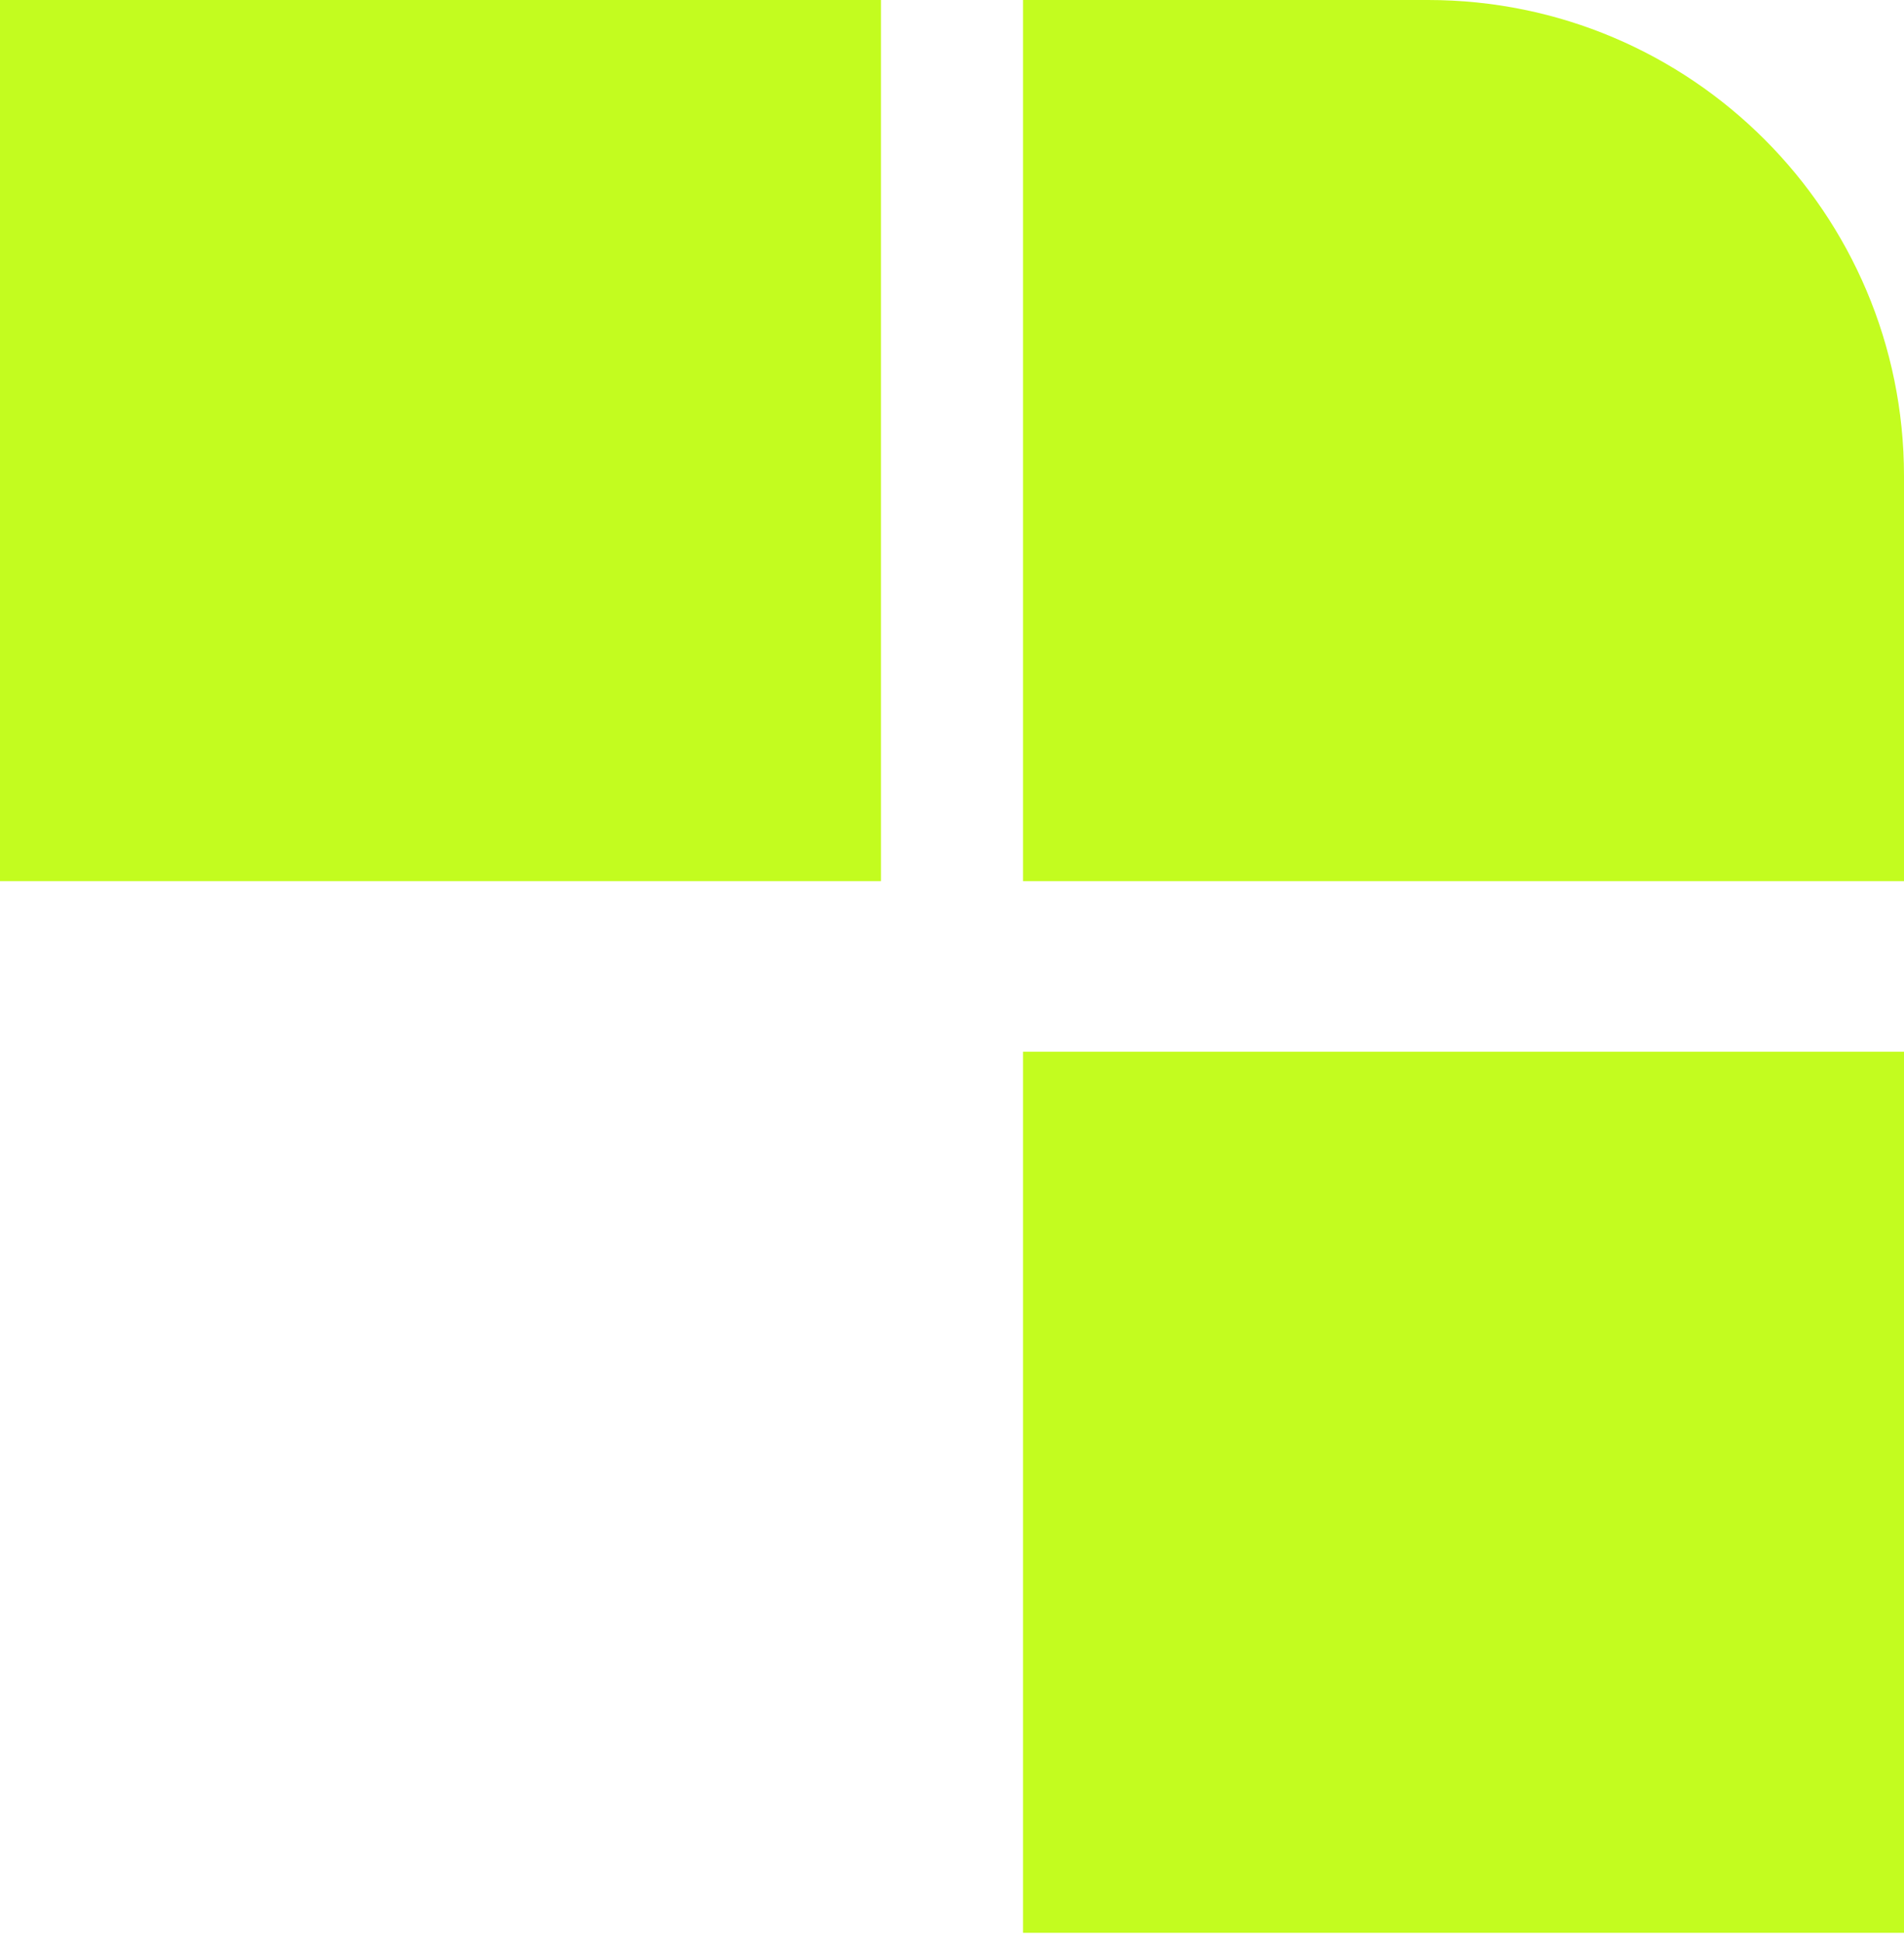
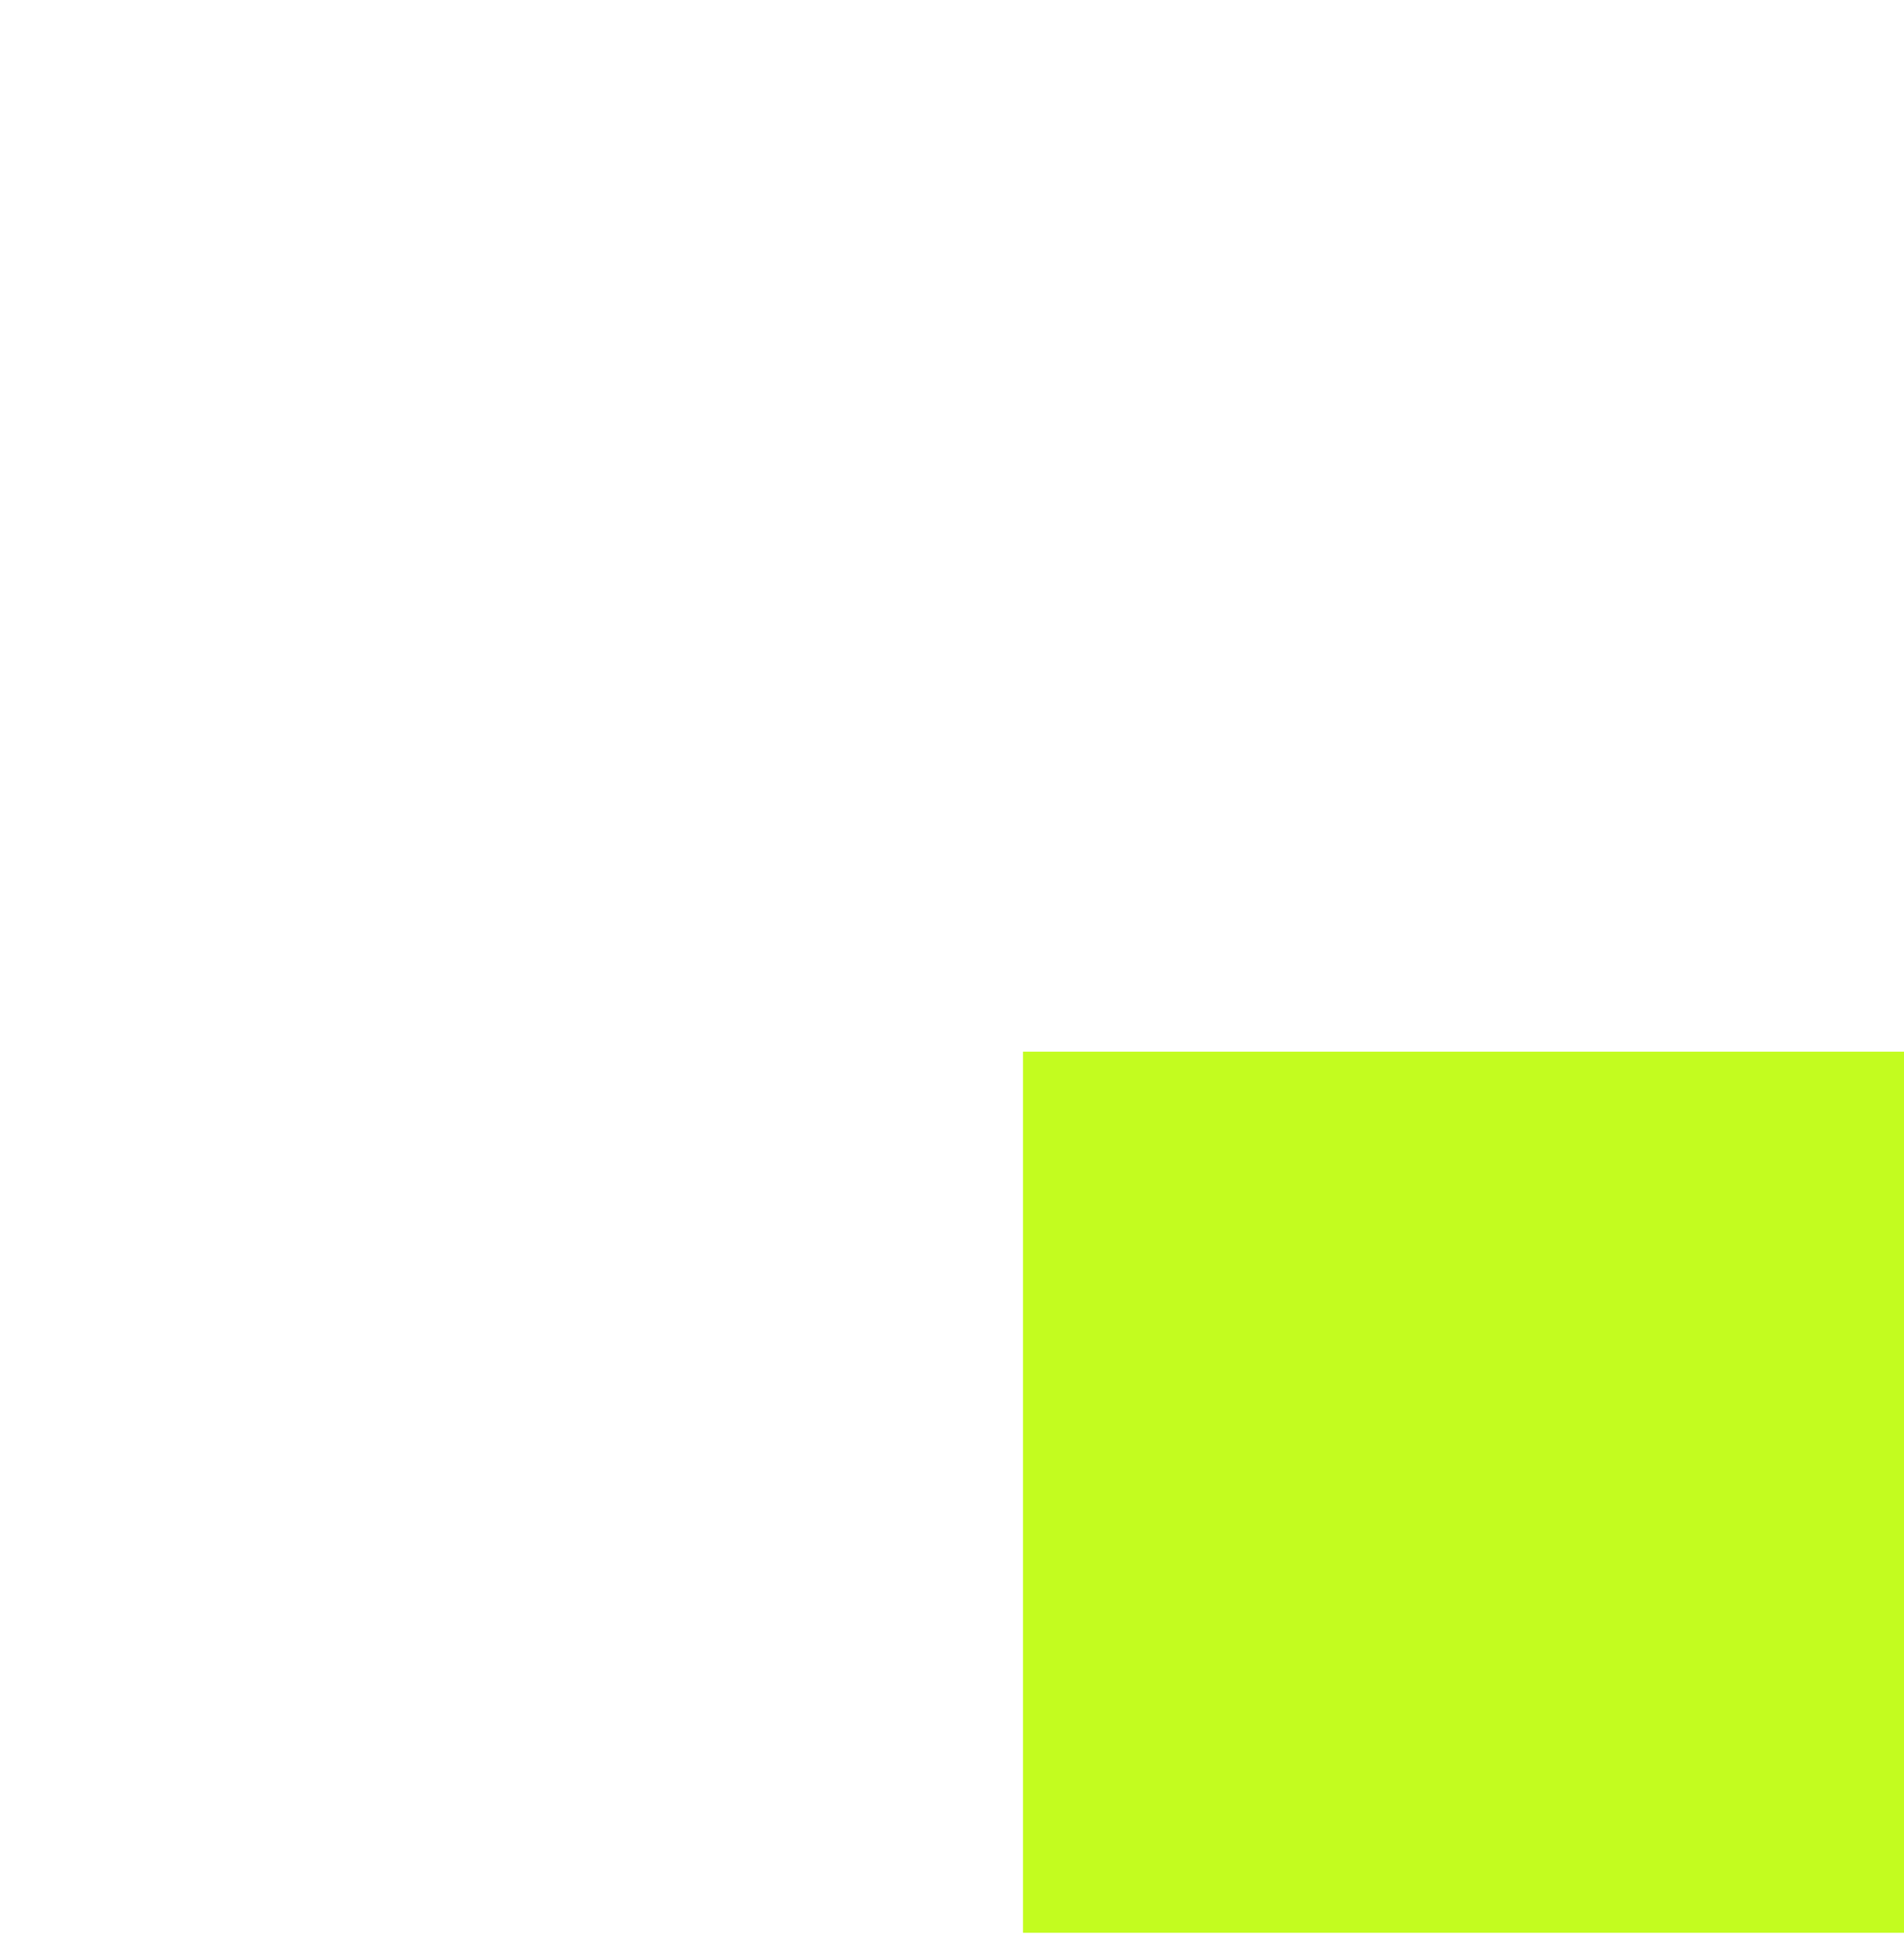
<svg xmlns="http://www.w3.org/2000/svg" width="48" height="49" viewBox="0 0 48 49" fill="none">
-   <path d="M25.791 0H36C42.627 0 48 5.373 48 12V22.209H25.791V0Z" fill="#C3FC1F" />
  <rect x="25.791" y="26.508" width="22.209" height="22.209" fill="#C3FC1F" />
-   <rect width="22.209" height="22.209" fill="#C3FC1F" />
</svg>